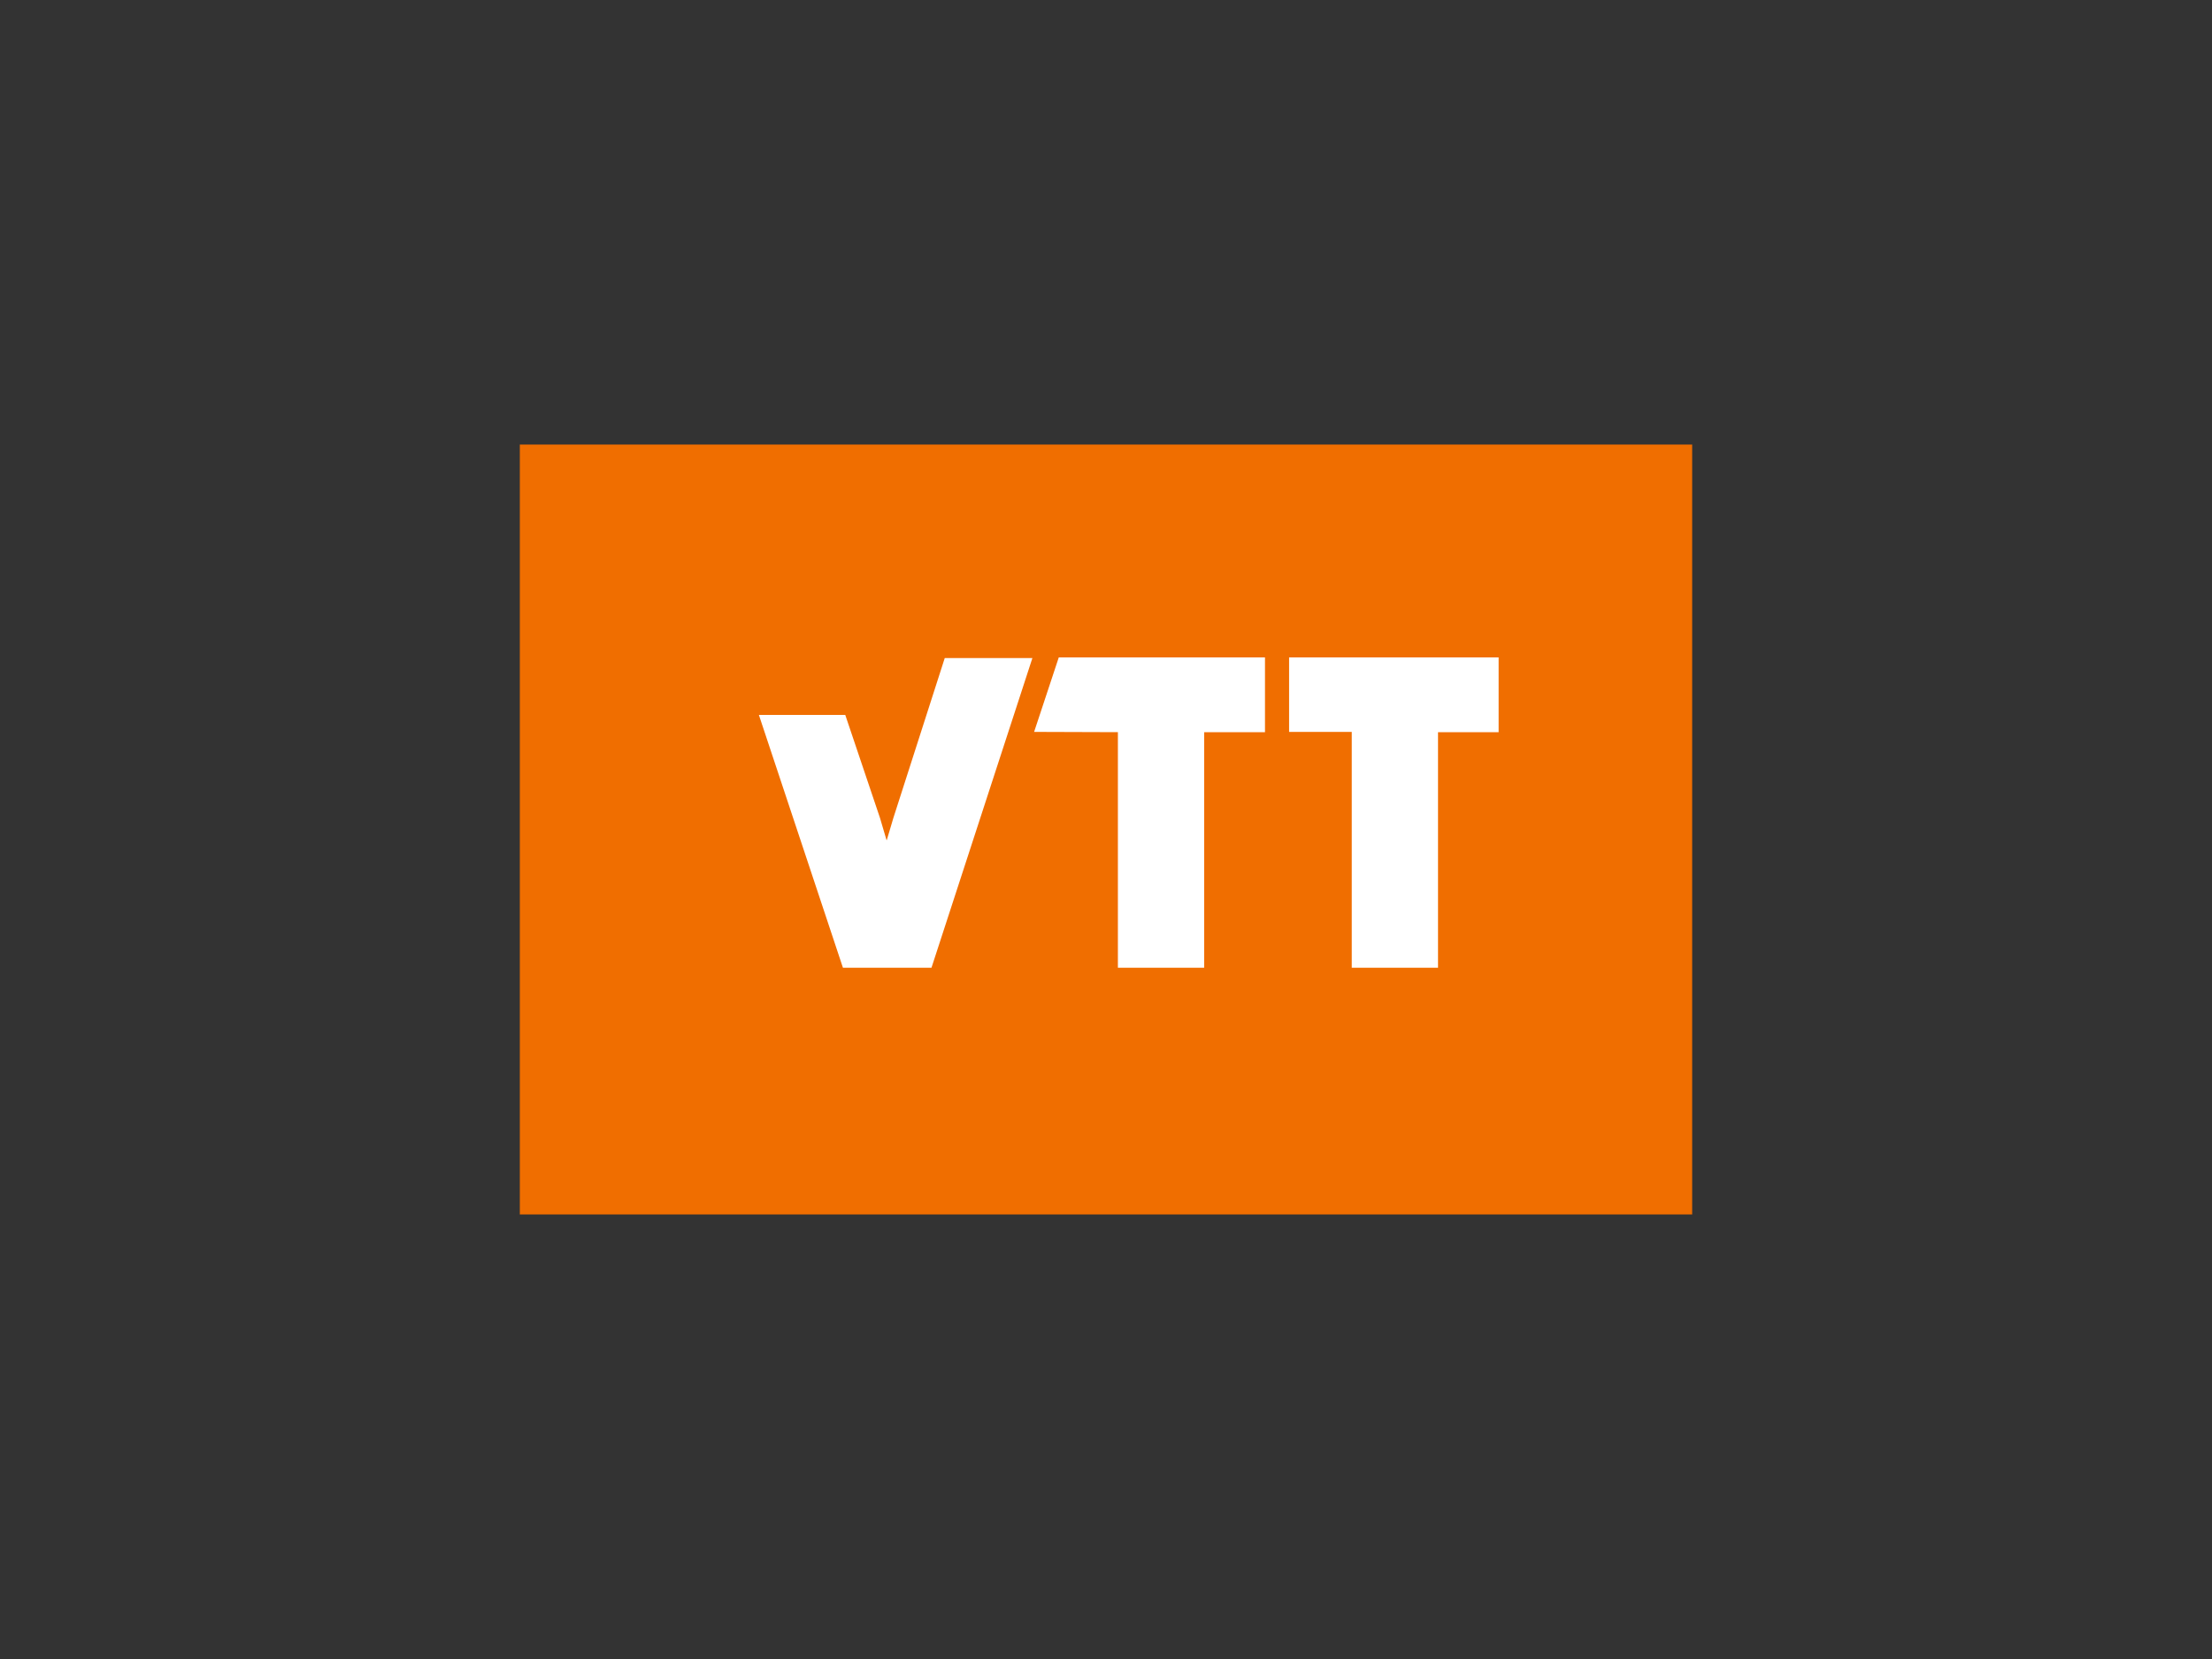
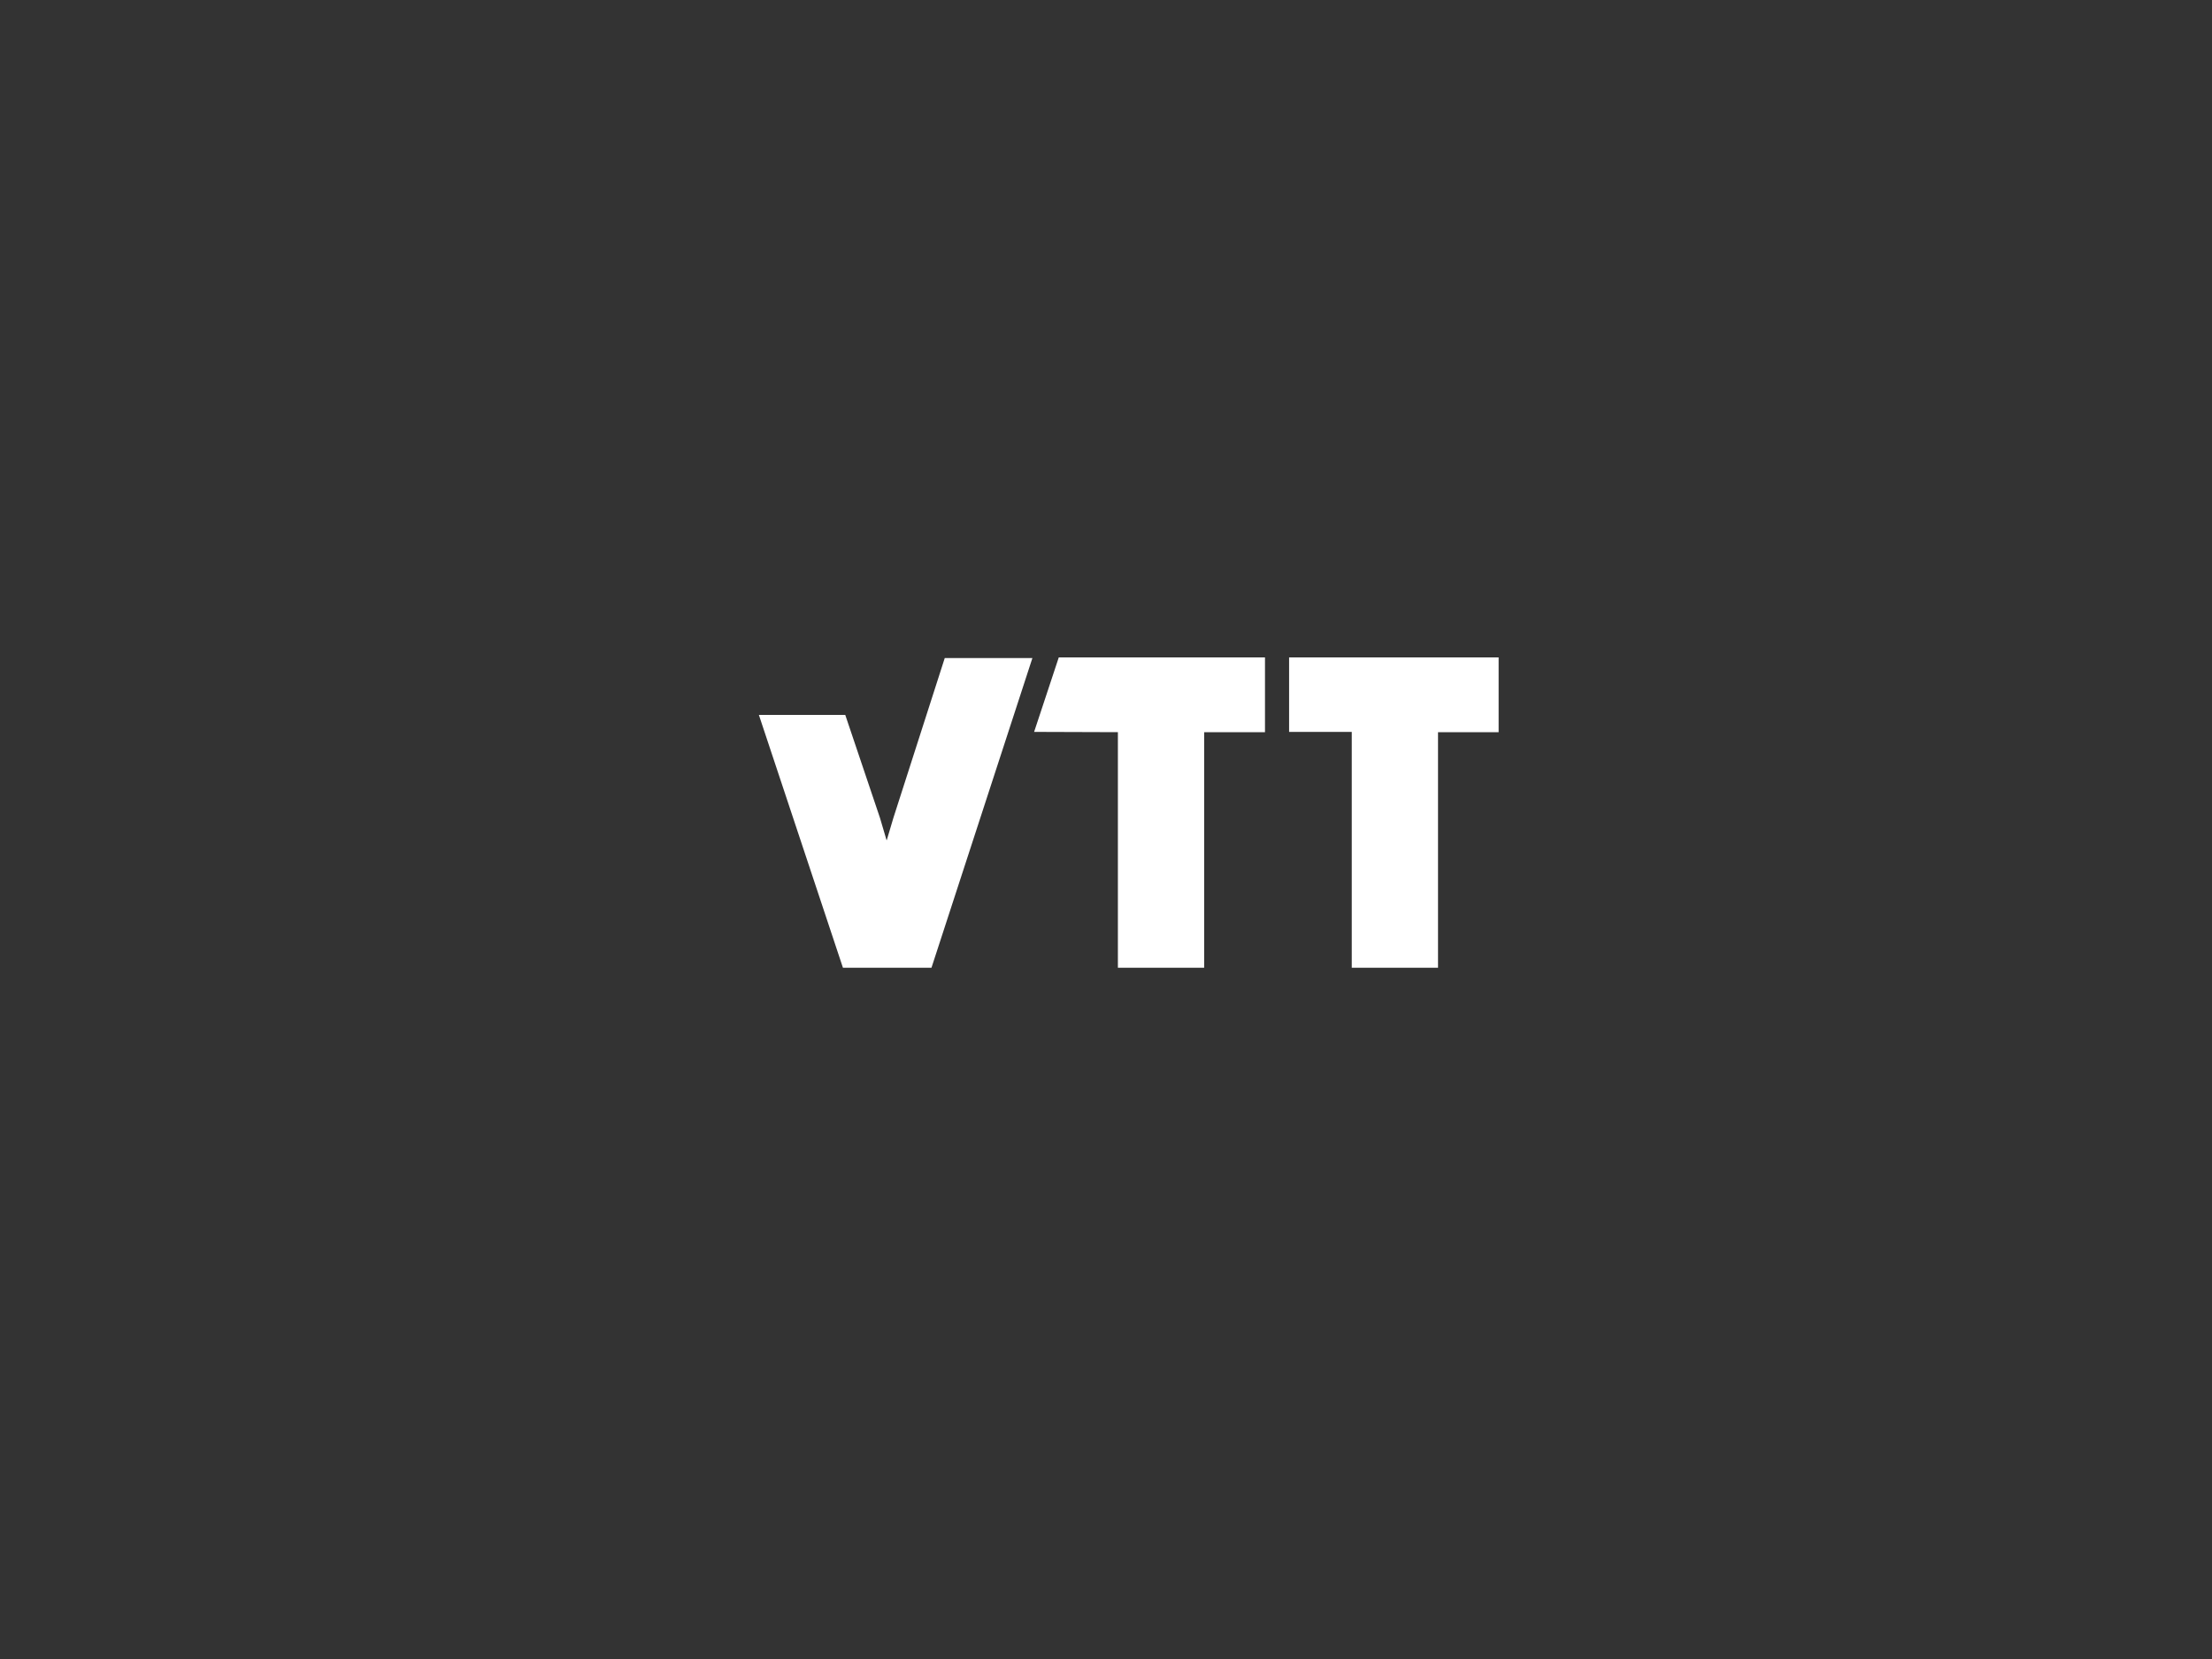
<svg xmlns="http://www.w3.org/2000/svg" id="PLACE_LOGO" data-name="PLACE LOGO" viewBox="0 0 400 300">
  <rect x="0" y="0" width="400" height="300" fill="#333333" stroke="none" />
  <defs>
    <style>.cls-1{fill:#f06e00;}.cls-1,.cls-2{fill-rule:evenodd;}.cls-2{fill:#fff;}</style>
  </defs>
-   <path class="cls-1" d="M94,219.61H306V80.39H94Z" />
  <path class="cls-2" d="M168.44,175l18.25-56H170.84l-9.29,28.91-1.19,4h0s0,0,0,0,0,0-.05,0h0l-1.18-4-6.28-18.63H137.23L152.43,175Zm91.6,0v-42.6H271V118.88H233.11v13.47h11.33V175Zm-57.89-42.6V175h15.6v-42.6h11V118.88H191.46L187,132.35Z" />
</svg>